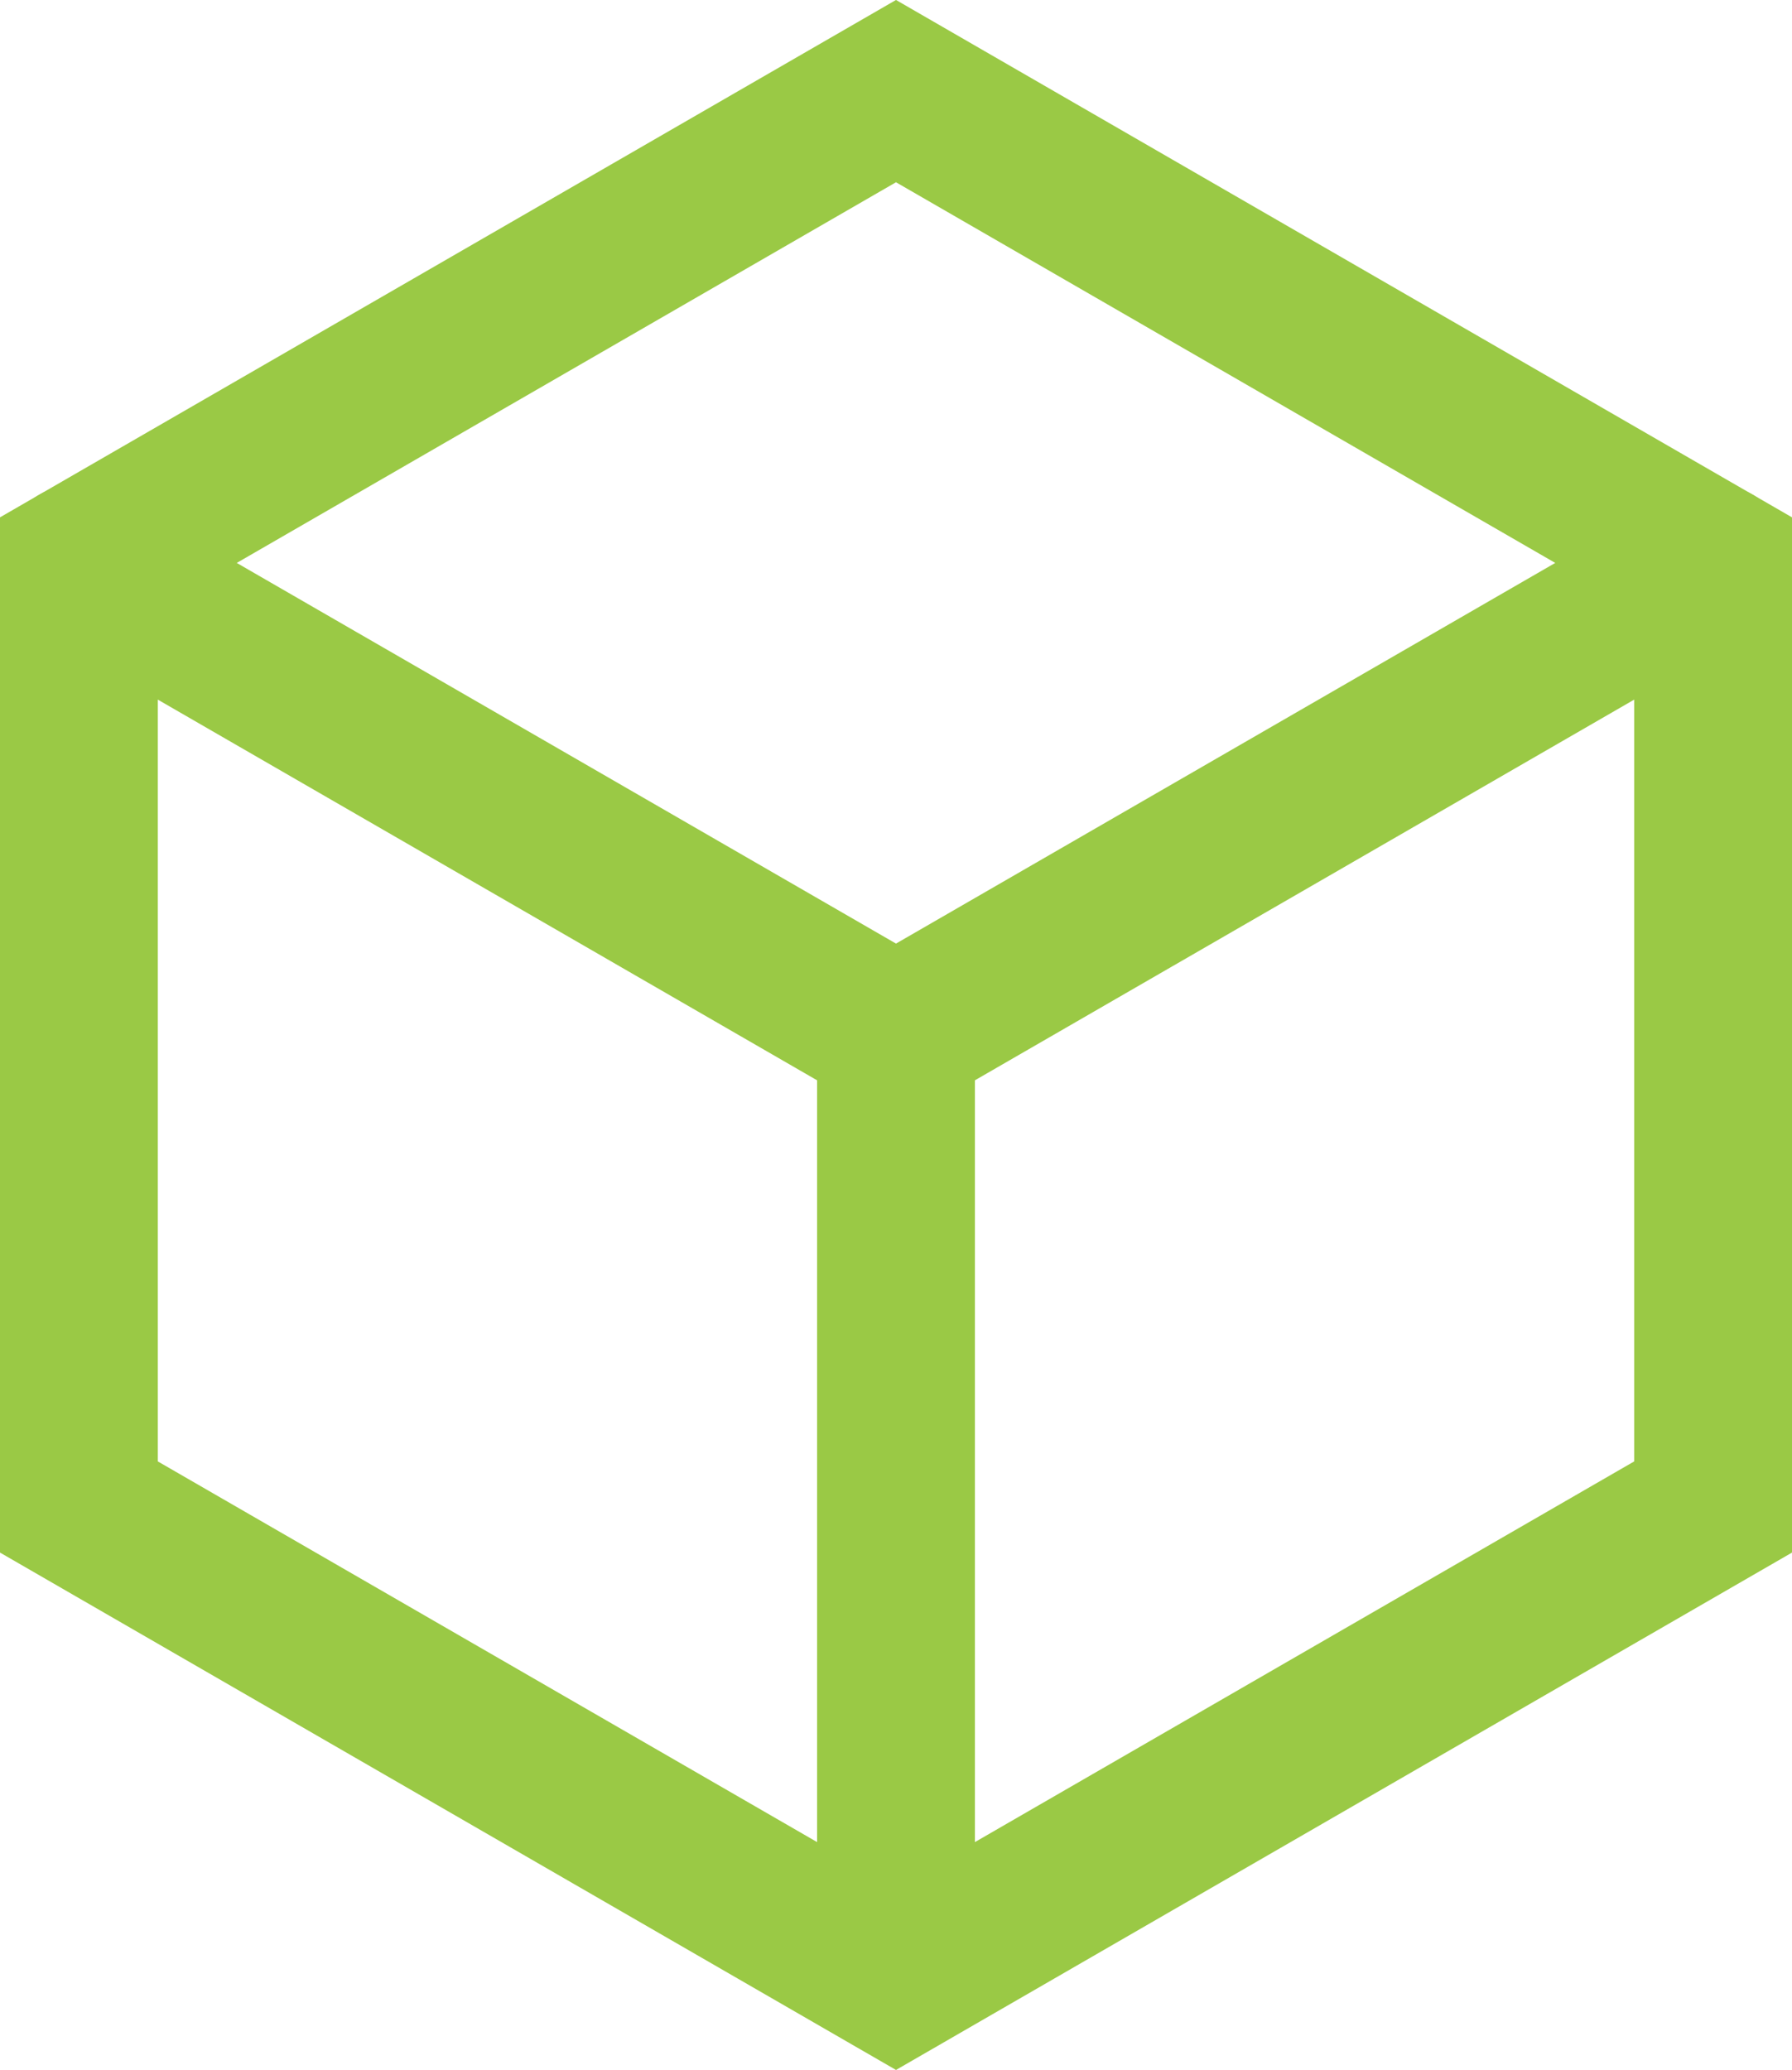
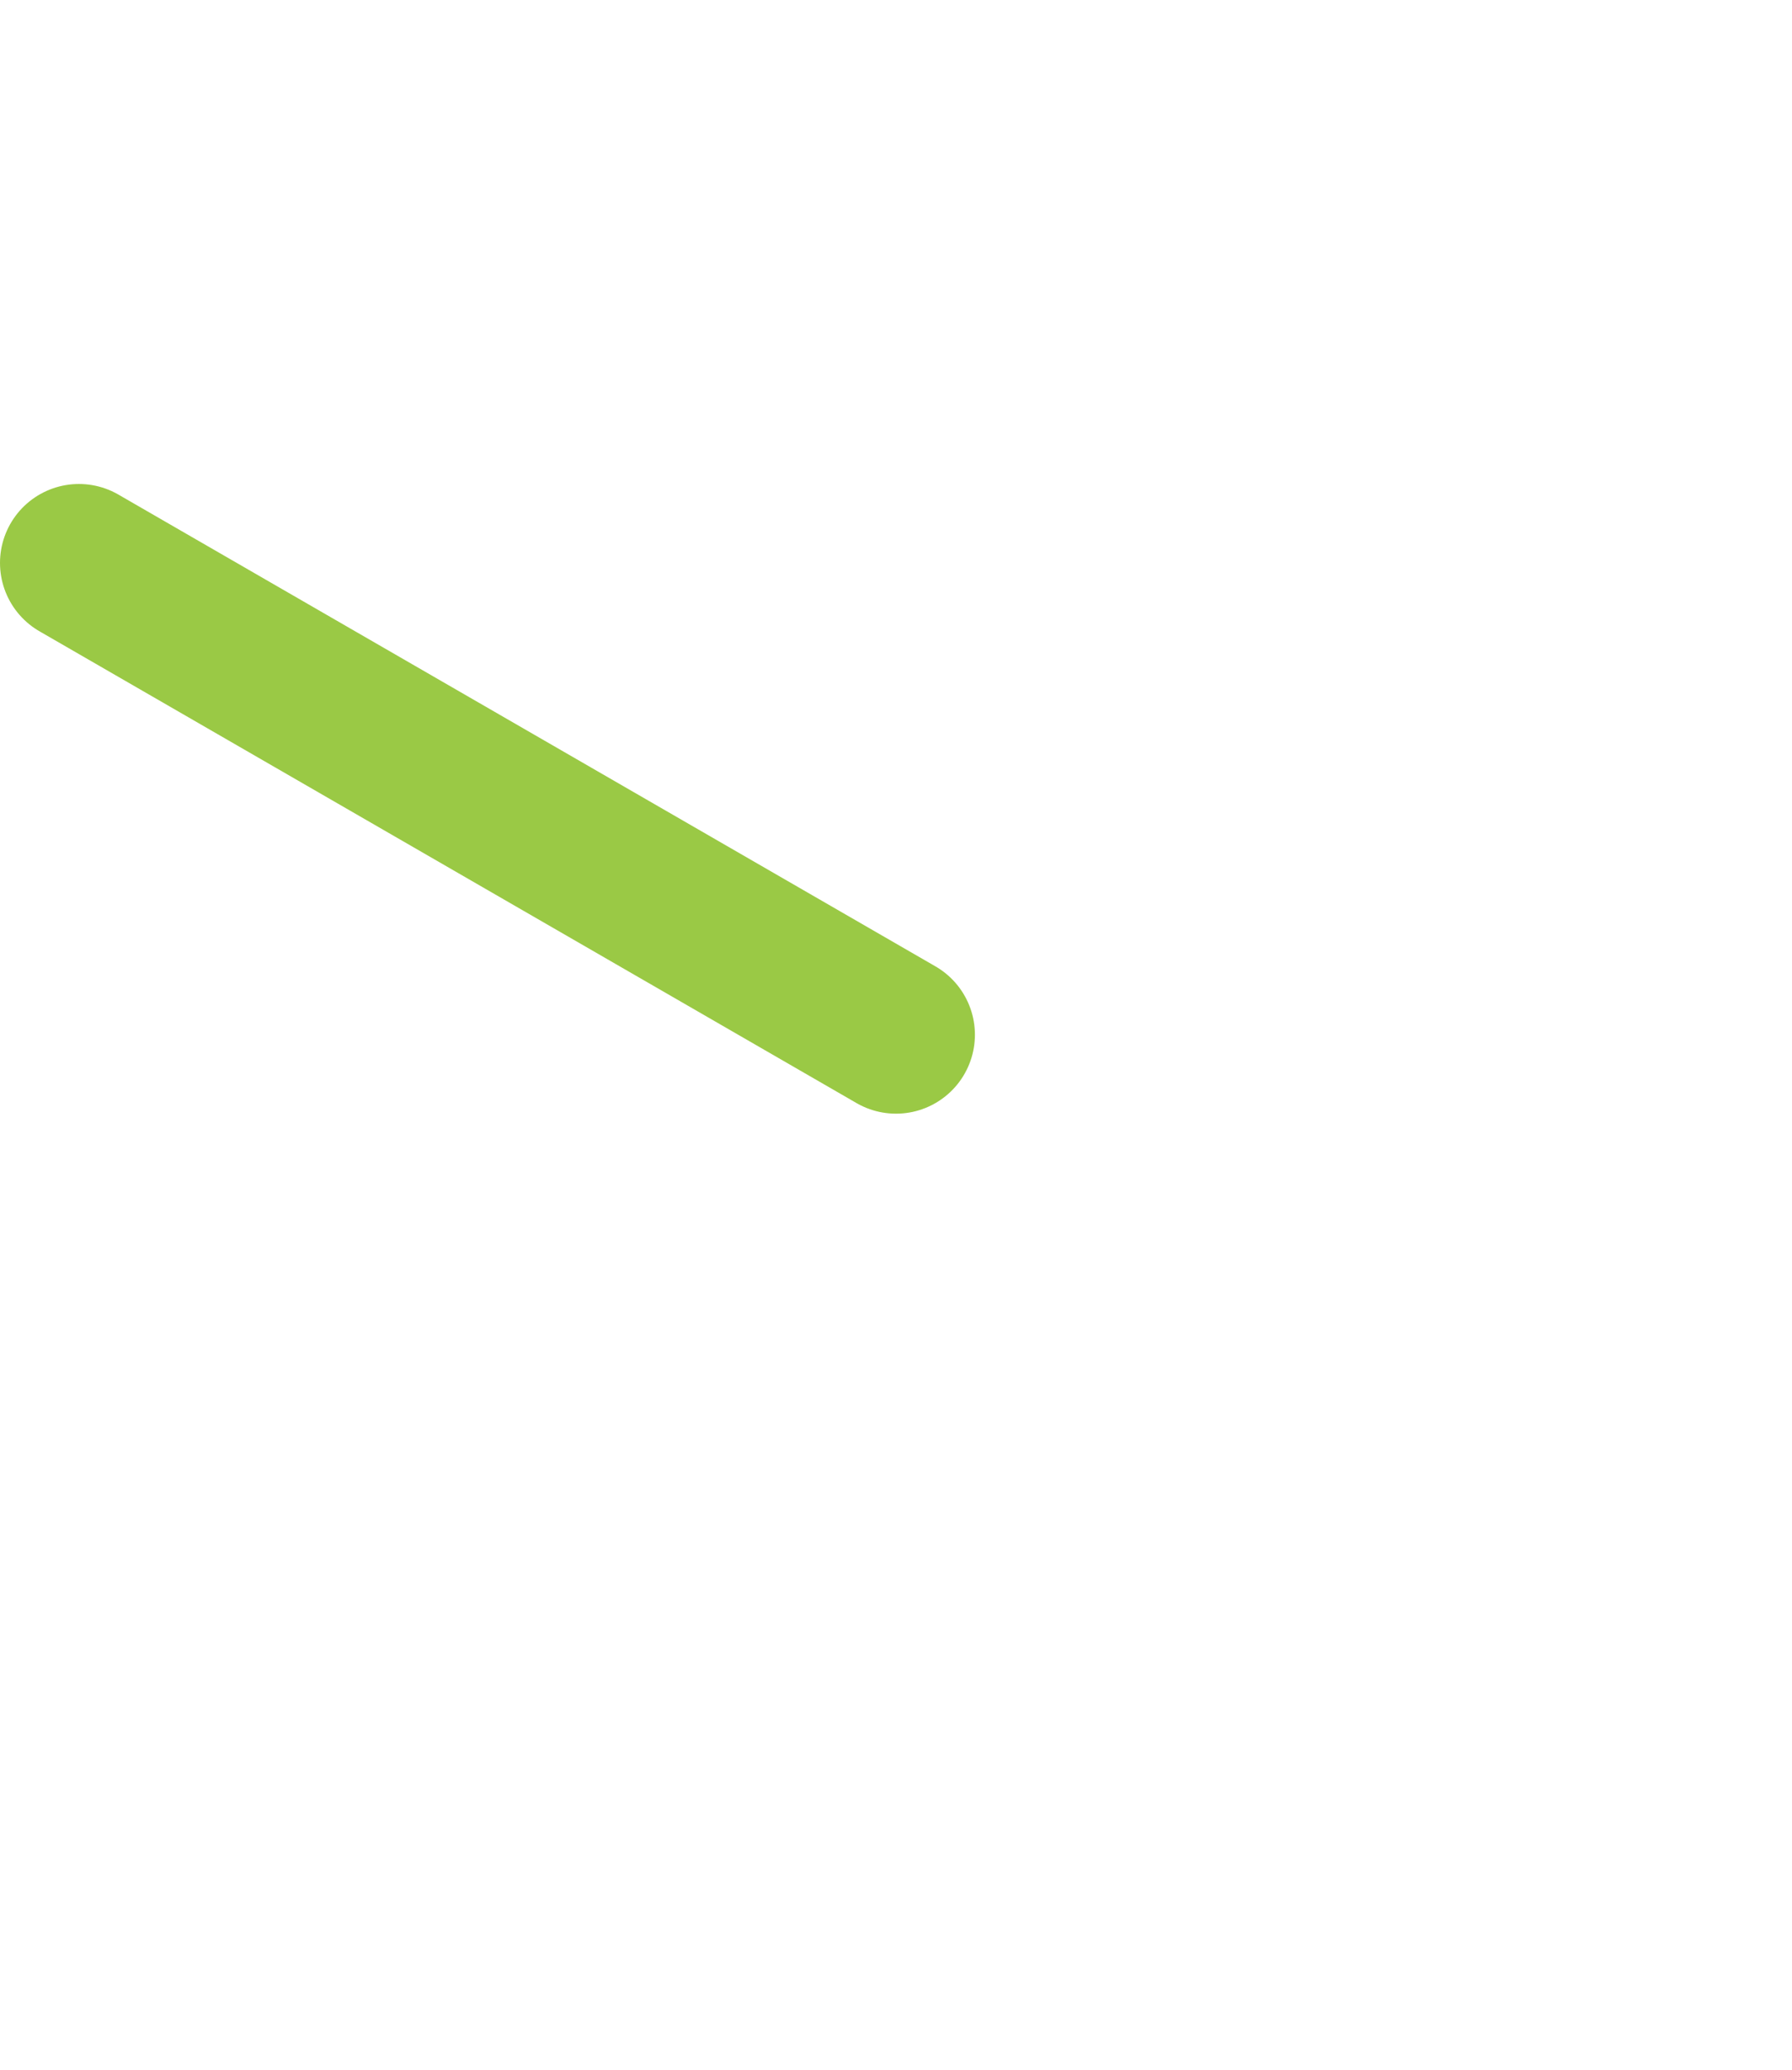
<svg xmlns="http://www.w3.org/2000/svg" viewBox="0 0 39.74 45.89">
  <defs>
    <style>.cls-1{fill:none;stroke:#9ac945;stroke-linecap:round;stroke-miterlimit:10;stroke-width:3.5px;}</style>
  </defs>
  <title>16  Литьевое, блочное оргстекло
</title>
  <g id="Слой_2" data-name="Слой 2">
    <g id="Слой_1-2" data-name="Слой 1">
-       <polygon class="cls-1" points="37.99 33.41 37.99 12.48 19.87 2.02 1.75 12.48 1.75 33.41 19.87 43.87 37.99 33.41" />
      <line class="cls-1" x1="19.87" y1="22.94" x2="1.75" y2="12.48" />
-       <line class="cls-1" x1="37.99" y1="12.48" x2="19.87" y2="22.94" />
-       <line class="cls-1" x1="19.87" y1="43.86" x2="19.87" y2="22.94" />
    </g>
  </g>
</svg>